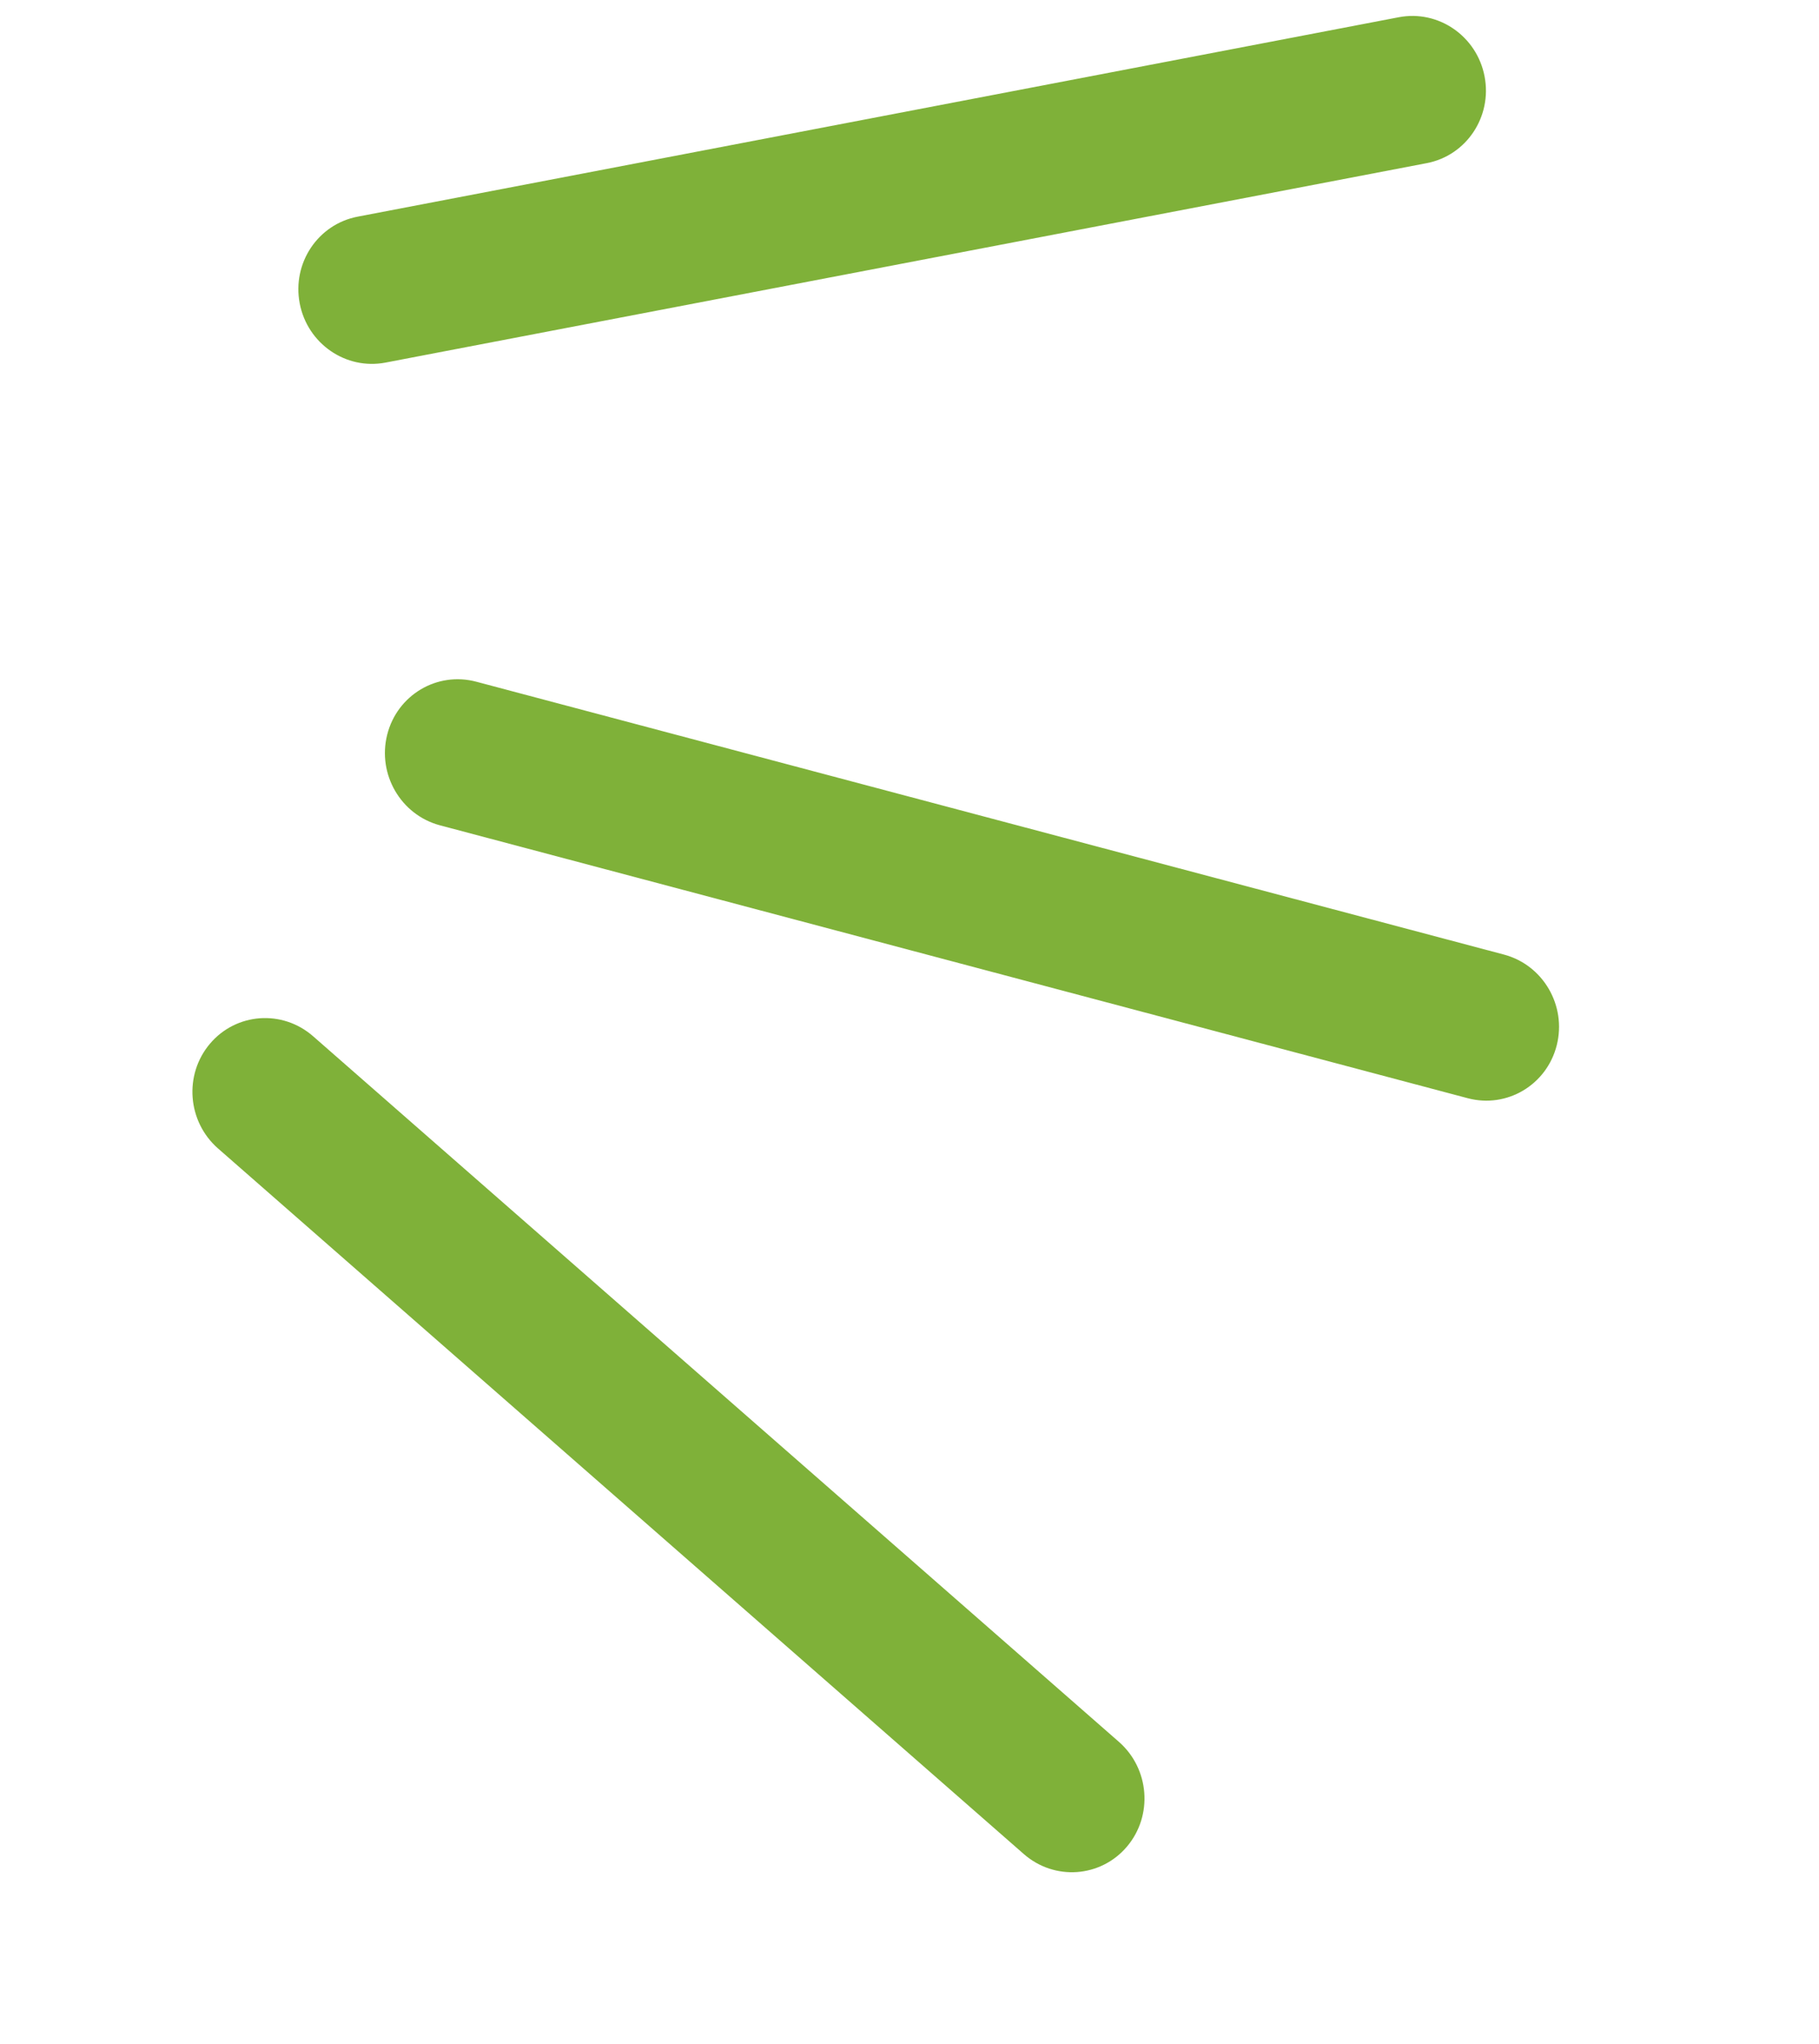
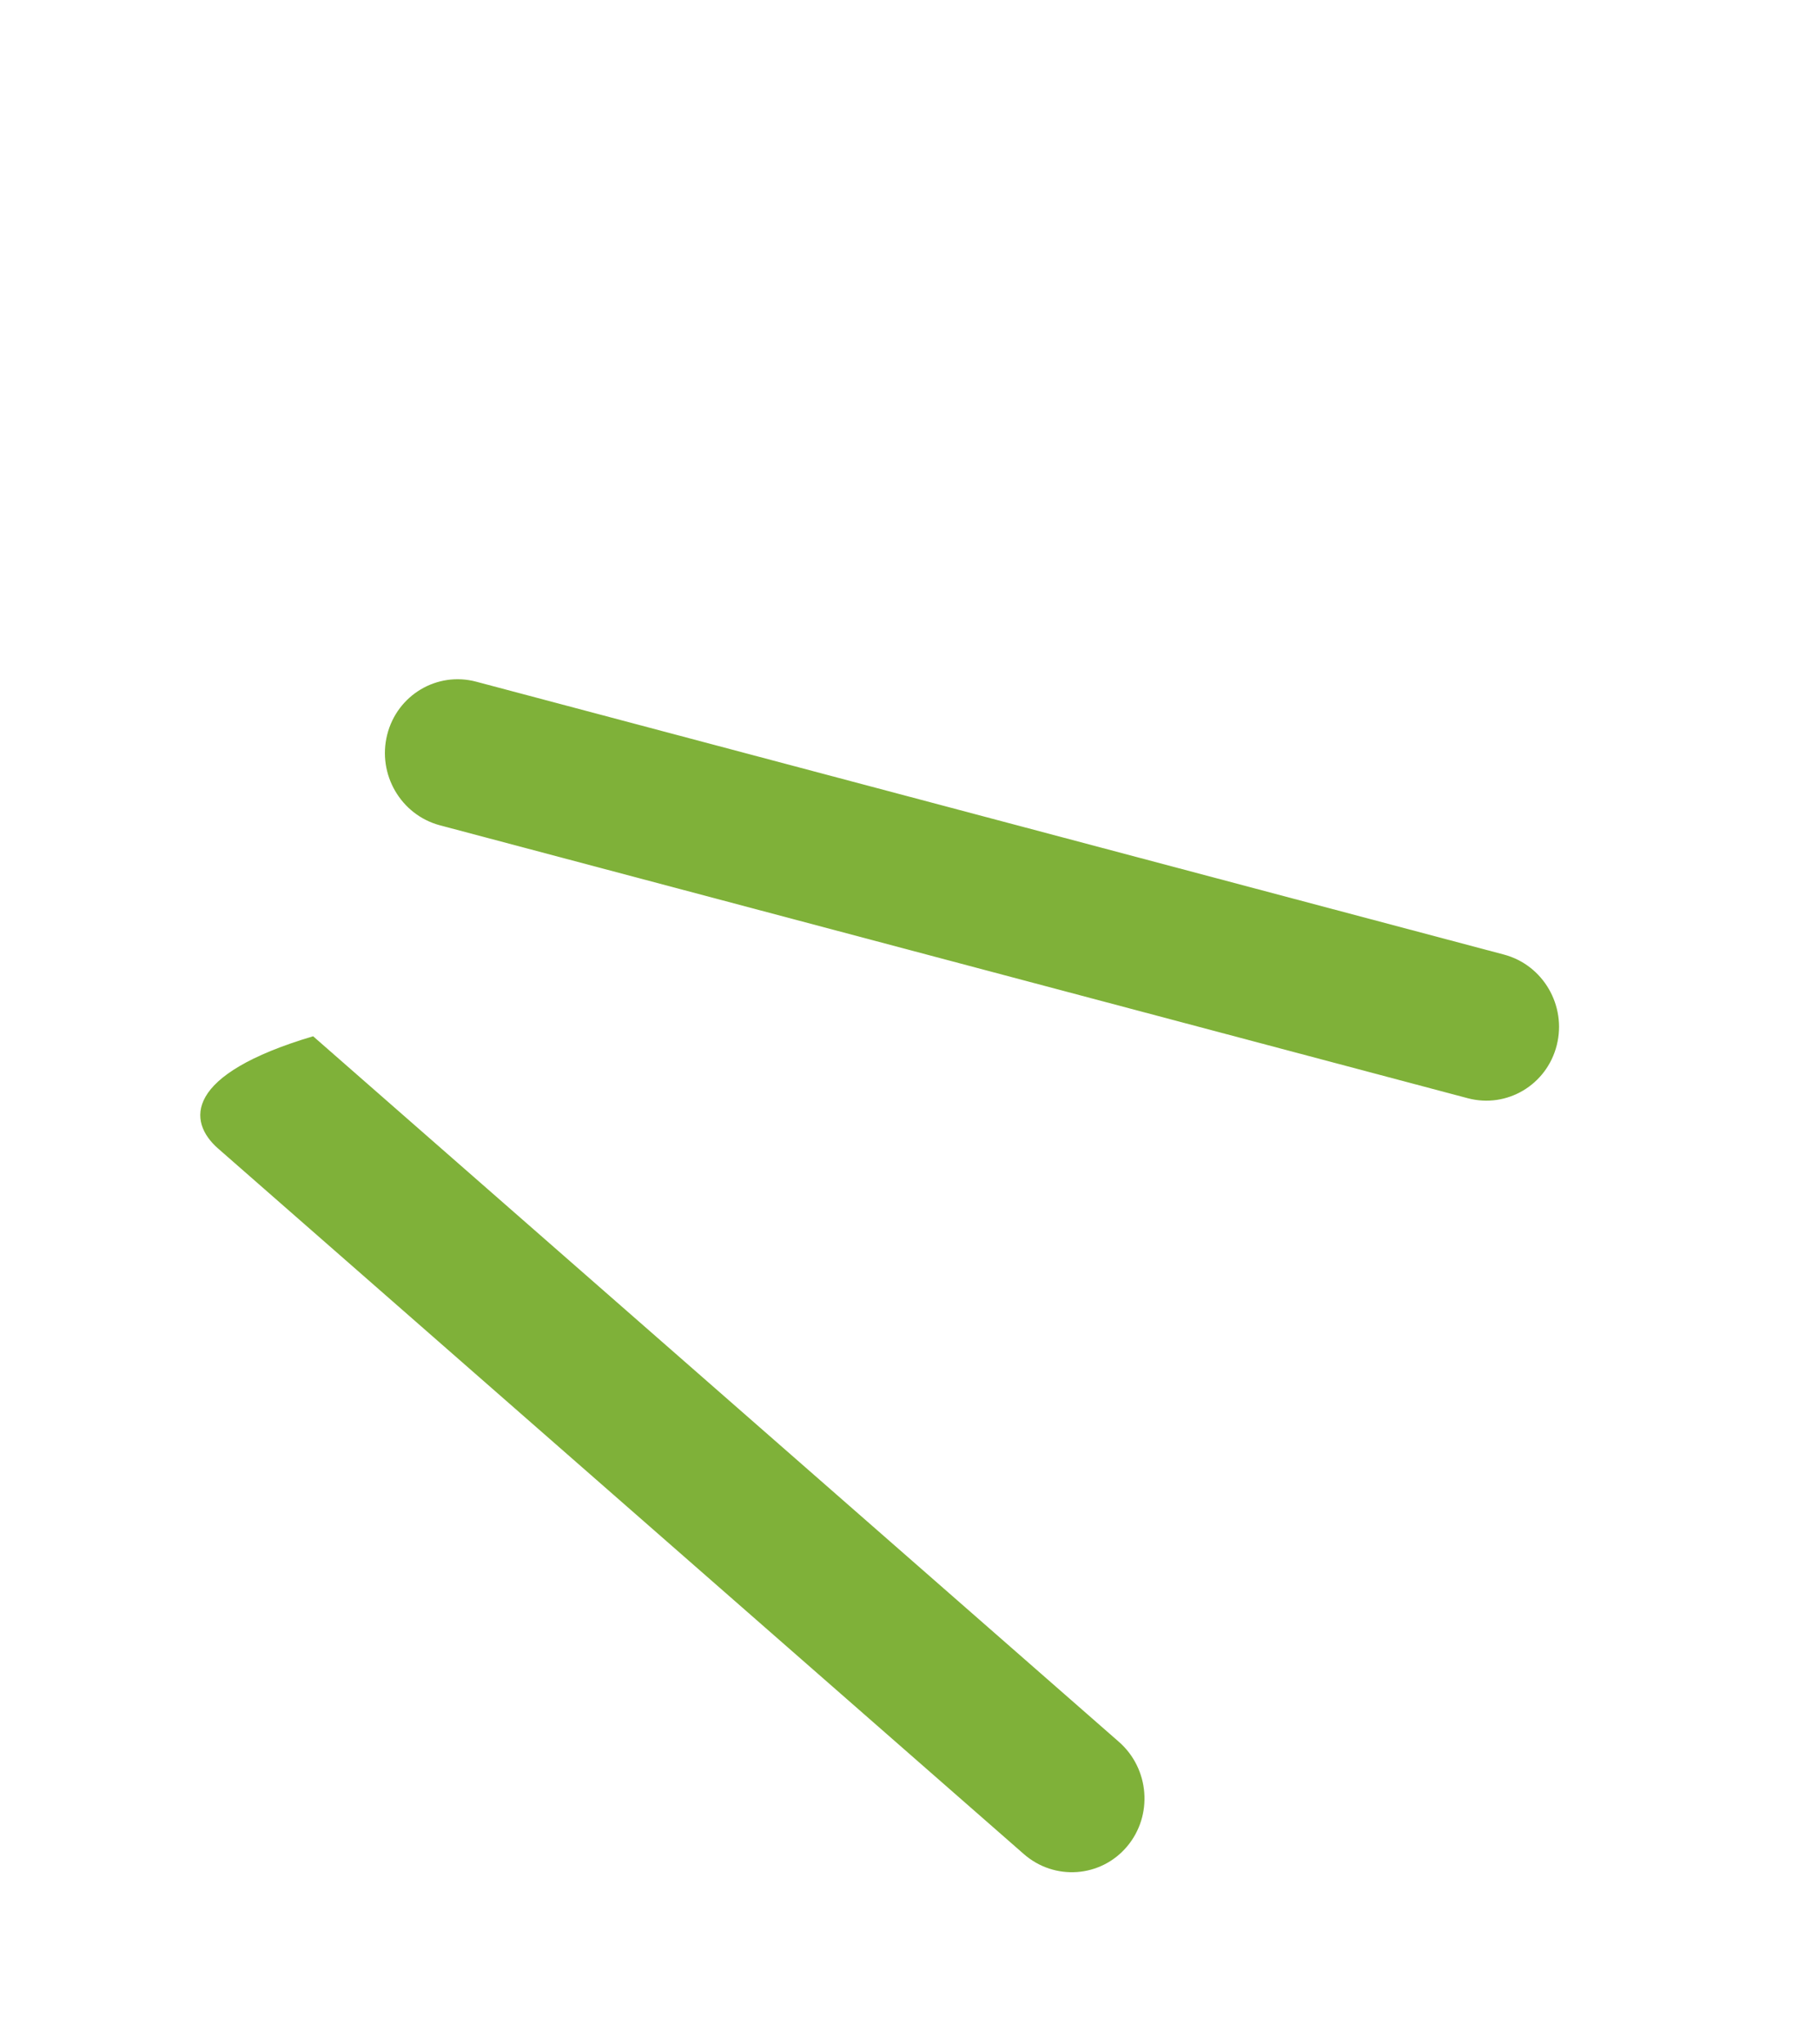
<svg xmlns="http://www.w3.org/2000/svg" width="130" height="146" viewBox="0 0 130 146" fill="none">
-   <path d="M101.964 11.655C104.8 11.113 106.652 8.339 106.1 5.46C105.549 2.582 102.804 0.688 99.968 1.231L25.557 15.478C22.721 16.021 20.869 18.794 21.42 21.673C21.971 24.552 24.717 26.445 27.552 25.902L101.964 11.655Z" fill="#7FB139" />
  <path d="M104.897 78.453C107.696 79.196 110.544 77.501 111.258 74.667C111.972 71.833 110.282 68.934 107.483 68.191L34.033 48.697C31.234 47.954 28.386 49.649 27.672 52.483C26.958 55.316 28.649 58.216 31.448 58.959L104.897 78.453Z" fill="#7FB139" />
-   <path d="M73.169 132.447C75.363 134.367 78.664 134.13 80.54 131.916C82.416 129.703 82.159 126.351 79.964 124.43L22.378 74.027C20.183 72.106 16.883 72.343 15.007 74.557C13.13 76.771 13.388 80.122 15.583 82.043L73.169 132.447Z" fill="#7FB139" />
+   <path d="M73.169 132.447C75.363 134.367 78.664 134.13 80.54 131.916C82.416 129.703 82.159 126.351 79.964 124.43L22.378 74.027C13.13 76.771 13.388 80.122 15.583 82.043L73.169 132.447Z" fill="#7FB139" />
</svg>